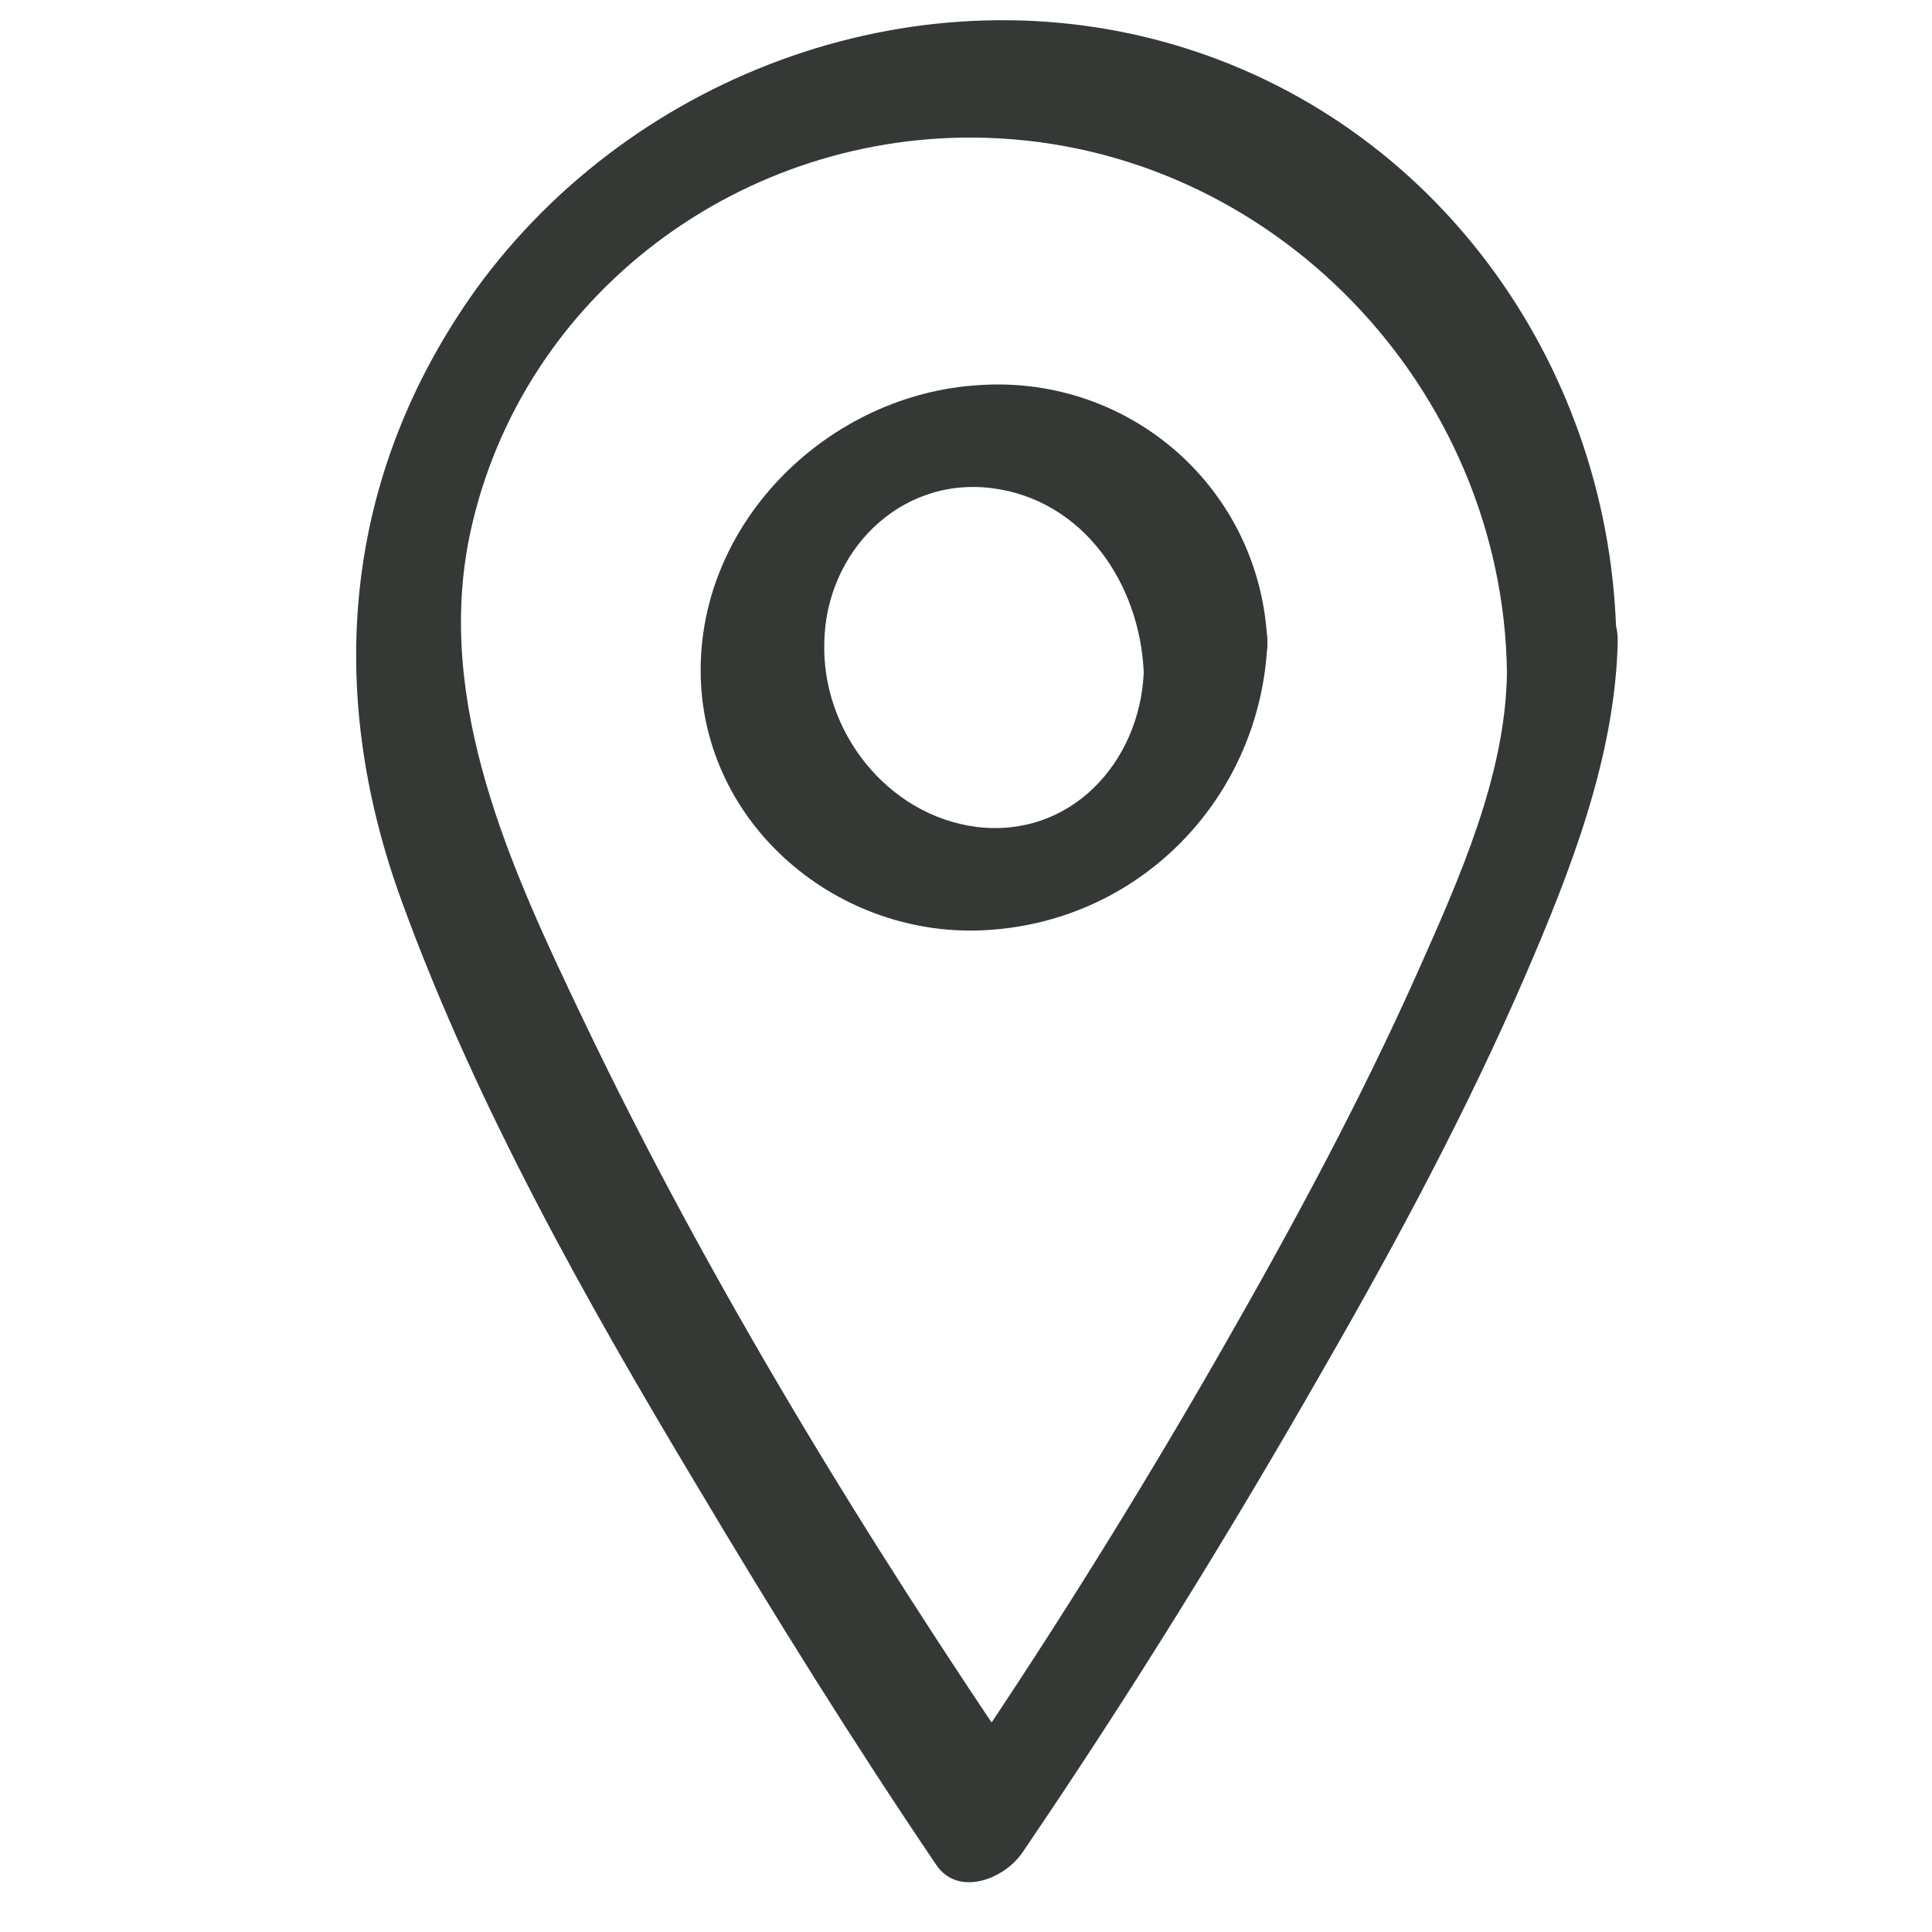
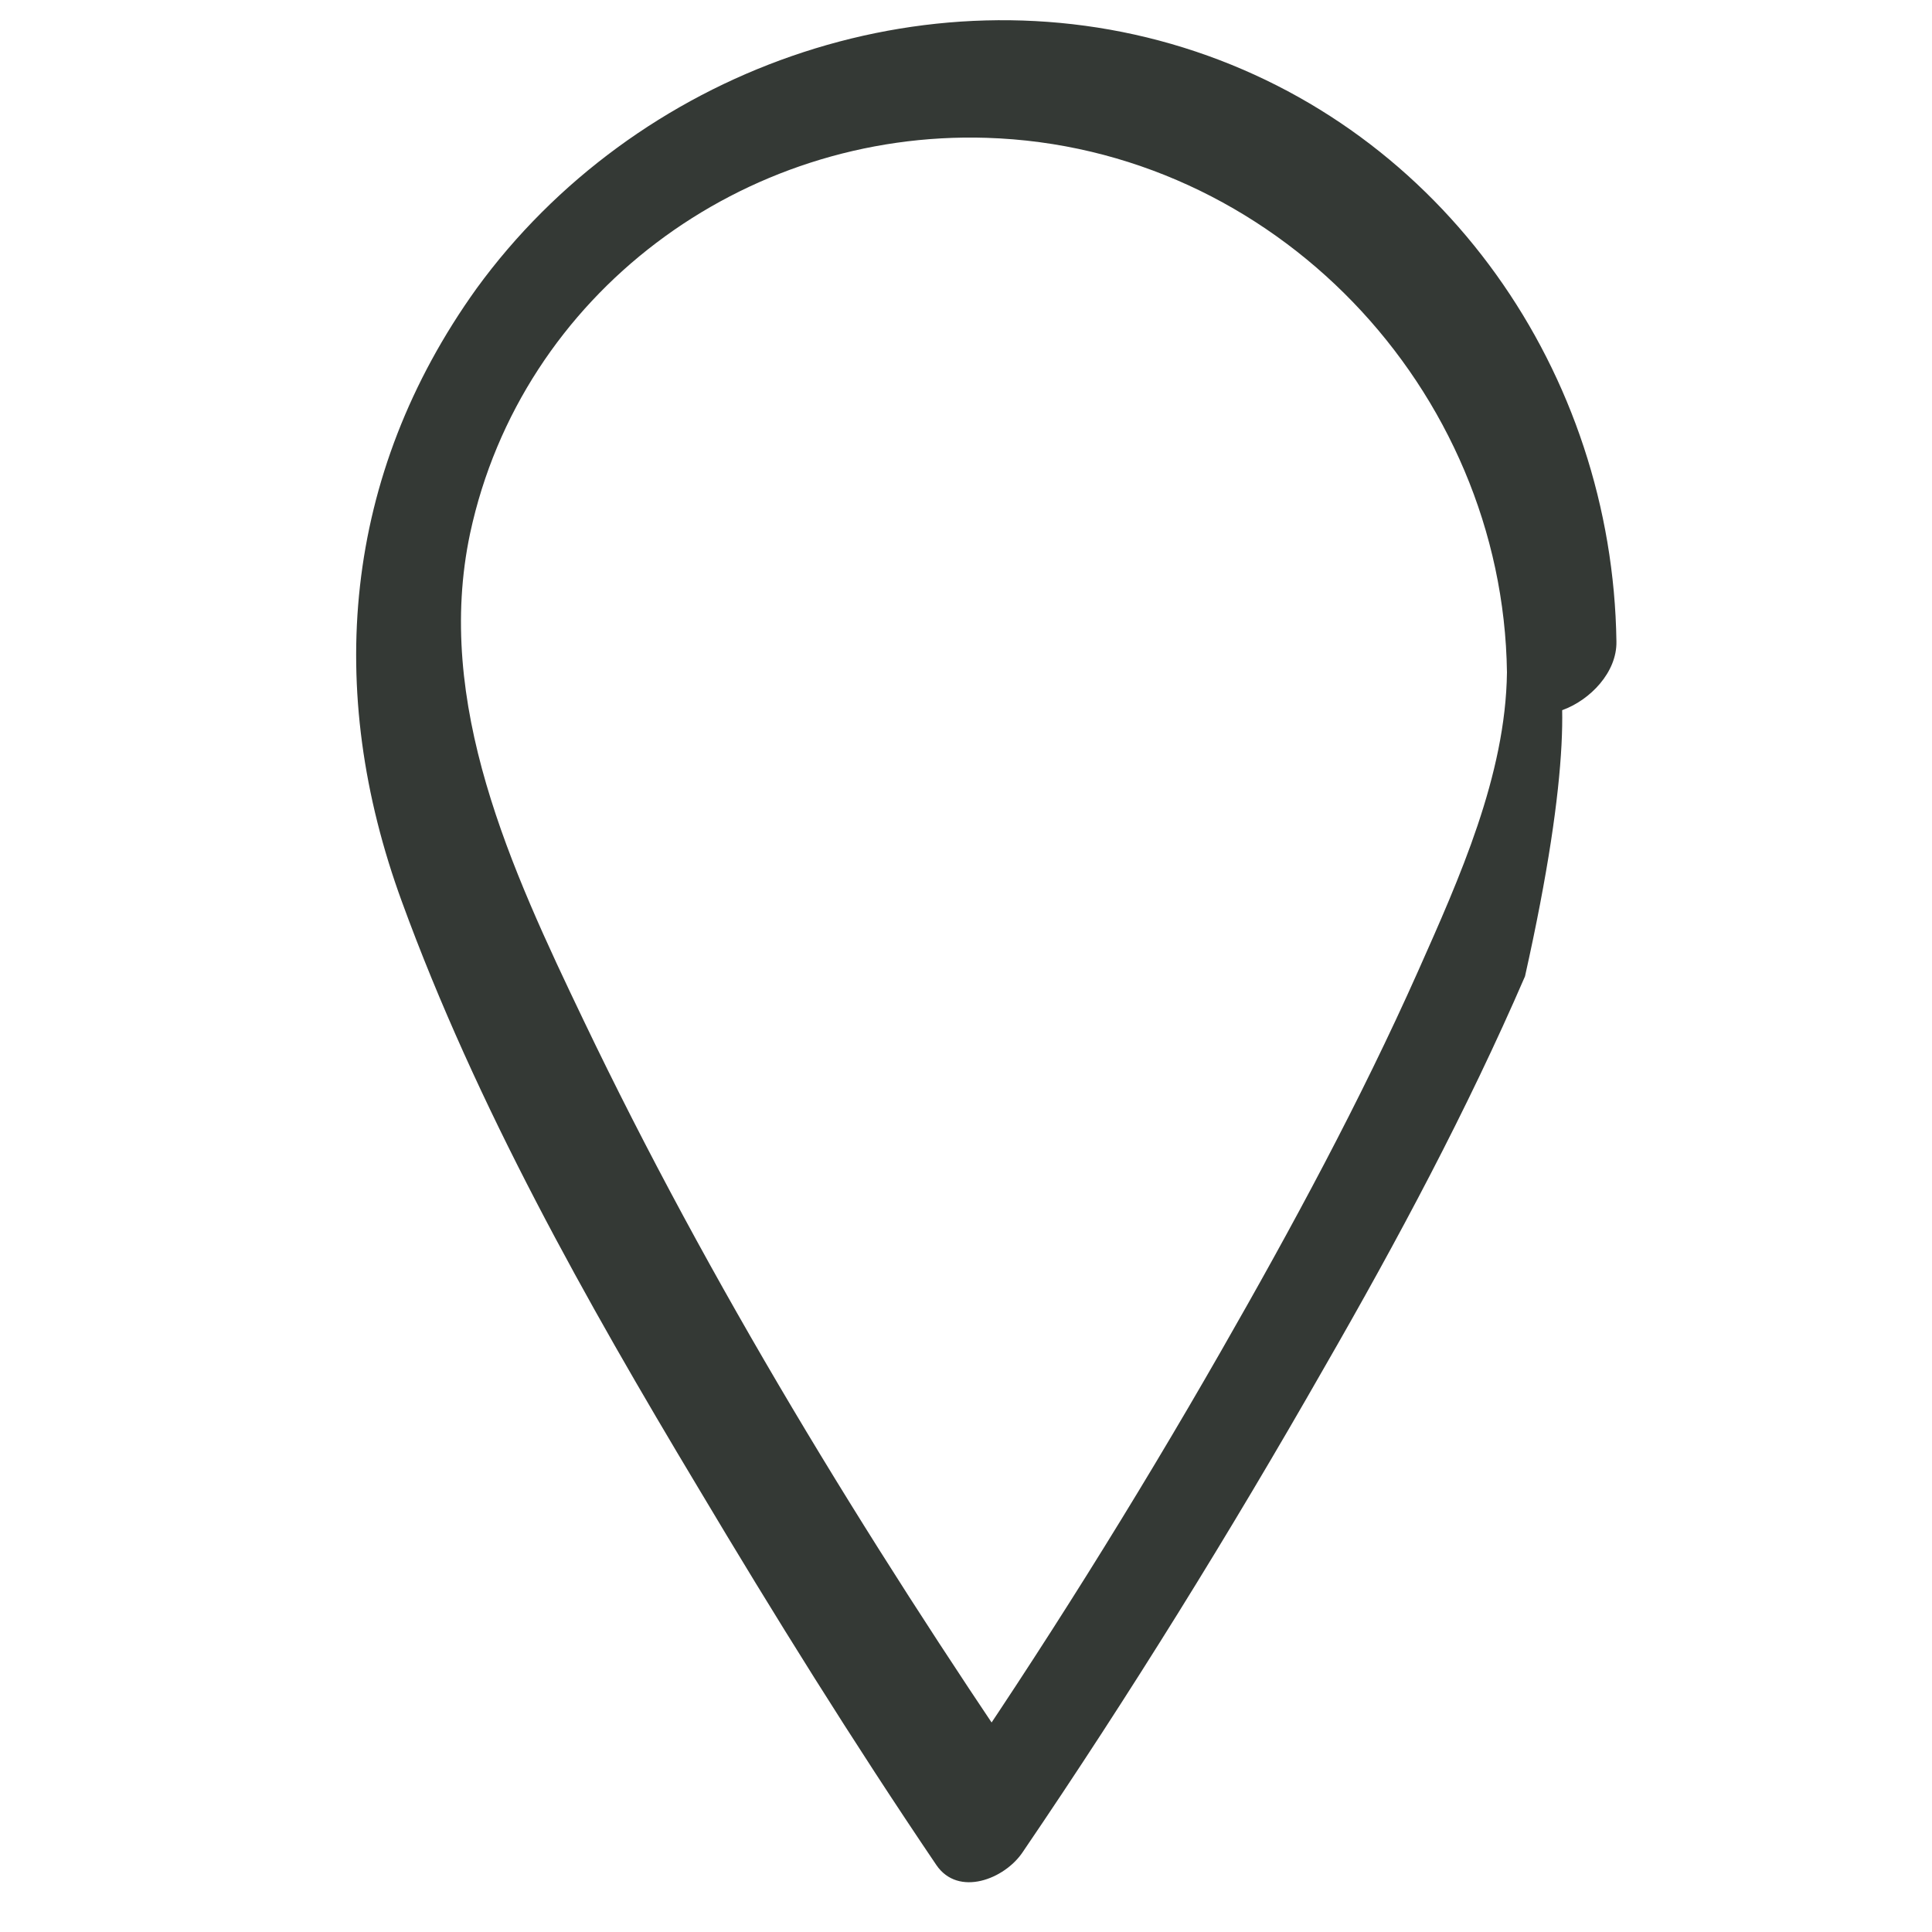
<svg xmlns="http://www.w3.org/2000/svg" viewBox="0 0 50.00 50.00" data-guides="{&quot;vertical&quot;:[],&quot;horizontal&quot;:[]}">
-   <path fill="#343935" stroke="none" fill-opacity="1" stroke-width="1" stroke-opacity="1" alignment-baseline="baseline" baseline-shift="baseline" class="st0" id="tSvg97b261b27a" title="Path 9" d="M39 17.4C38.967 20.067 37.767 22.733 36.7 25.133C35.2 28.5 33.433 31.767 31.6 34.967C29.367 38.867 26.967 42.7 24.433 46.4C25.167 46.3 25.933 46.2 26.667 46.067C22.4 39.8 18.367 33.233 15.1 26.4C13.233 22.5 11.233 18.2 12.167 13.8C13.5 7.6 19.233 3.367 25.533 3.567C32.967 3.8 38.9 10.067 39 17.4C39.033 19.467 41.867 18.2 41.833 16.6C41.733 9.667 37.367 3.333 30.633 1.233C23.9 -0.867 16.433 1.833 12.333 7.467C8.867 12.3 8.4 17.867 10.4 23.333C12.333 28.633 15.167 33.667 18.067 38.5C20.033 41.8 22.067 45.067 24.233 48.267C24.8 49.1 26 48.633 26.467 47.933C29.233 43.867 31.833 39.667 34.267 35.4C36.167 32.1 37.967 28.733 39.467 25.267C40.633 22.567 41.8 19.6 41.867 16.6C41.867 14.533 39.033 15.8 39 17.4Z" />
-   <path fill="#343935" stroke="none" fill-opacity="1" stroke-width="1" stroke-opacity="1" alignment-baseline="baseline" baseline-shift="baseline" class="st0" id="tSvg6bdf0ab073" title="Path 10" d="M29.6 17.4C29.5 19.733 27.7 21.7 25.267 21.4C22.967 21.1 21.267 18.933 21.333 16.633C21.367 14.3 23.267 12.333 25.667 12.633C28.033 12.933 29.5 15.1 29.6 17.4C29.667 19.167 32.867 18.233 32.8 16.633C32.633 12.667 29.267 9.7 25.333 9.967C21.467 10.2 18.1 13.467 18.133 17.4C18.167 21.367 21.733 24.333 25.6 24.067C29.6 23.8 32.633 20.567 32.8 16.633C32.867 14.9 29.667 15.8 29.6 17.4Z" />
+   <path fill="#343935" stroke="none" fill-opacity="1" stroke-width="1" stroke-opacity="1" alignment-baseline="baseline" baseline-shift="baseline" class="st0" id="tSvg97b261b27a" title="Path 9" d="M39 17.4C38.967 20.067 37.767 22.733 36.7 25.133C35.2 28.5 33.433 31.767 31.6 34.967C29.367 38.867 26.967 42.7 24.433 46.4C25.167 46.3 25.933 46.2 26.667 46.067C22.4 39.8 18.367 33.233 15.1 26.4C13.233 22.5 11.233 18.2 12.167 13.8C13.5 7.6 19.233 3.367 25.533 3.567C32.967 3.8 38.9 10.067 39 17.4C39.033 19.467 41.867 18.2 41.833 16.6C41.733 9.667 37.367 3.333 30.633 1.233C23.9 -0.867 16.433 1.833 12.333 7.467C8.867 12.3 8.4 17.867 10.4 23.333C12.333 28.633 15.167 33.667 18.067 38.5C20.033 41.8 22.067 45.067 24.233 48.267C24.8 49.1 26 48.633 26.467 47.933C29.233 43.867 31.833 39.667 34.267 35.4C36.167 32.1 37.967 28.733 39.467 25.267C41.867 14.533 39.033 15.8 39 17.4Z" />
  <defs />
</svg>